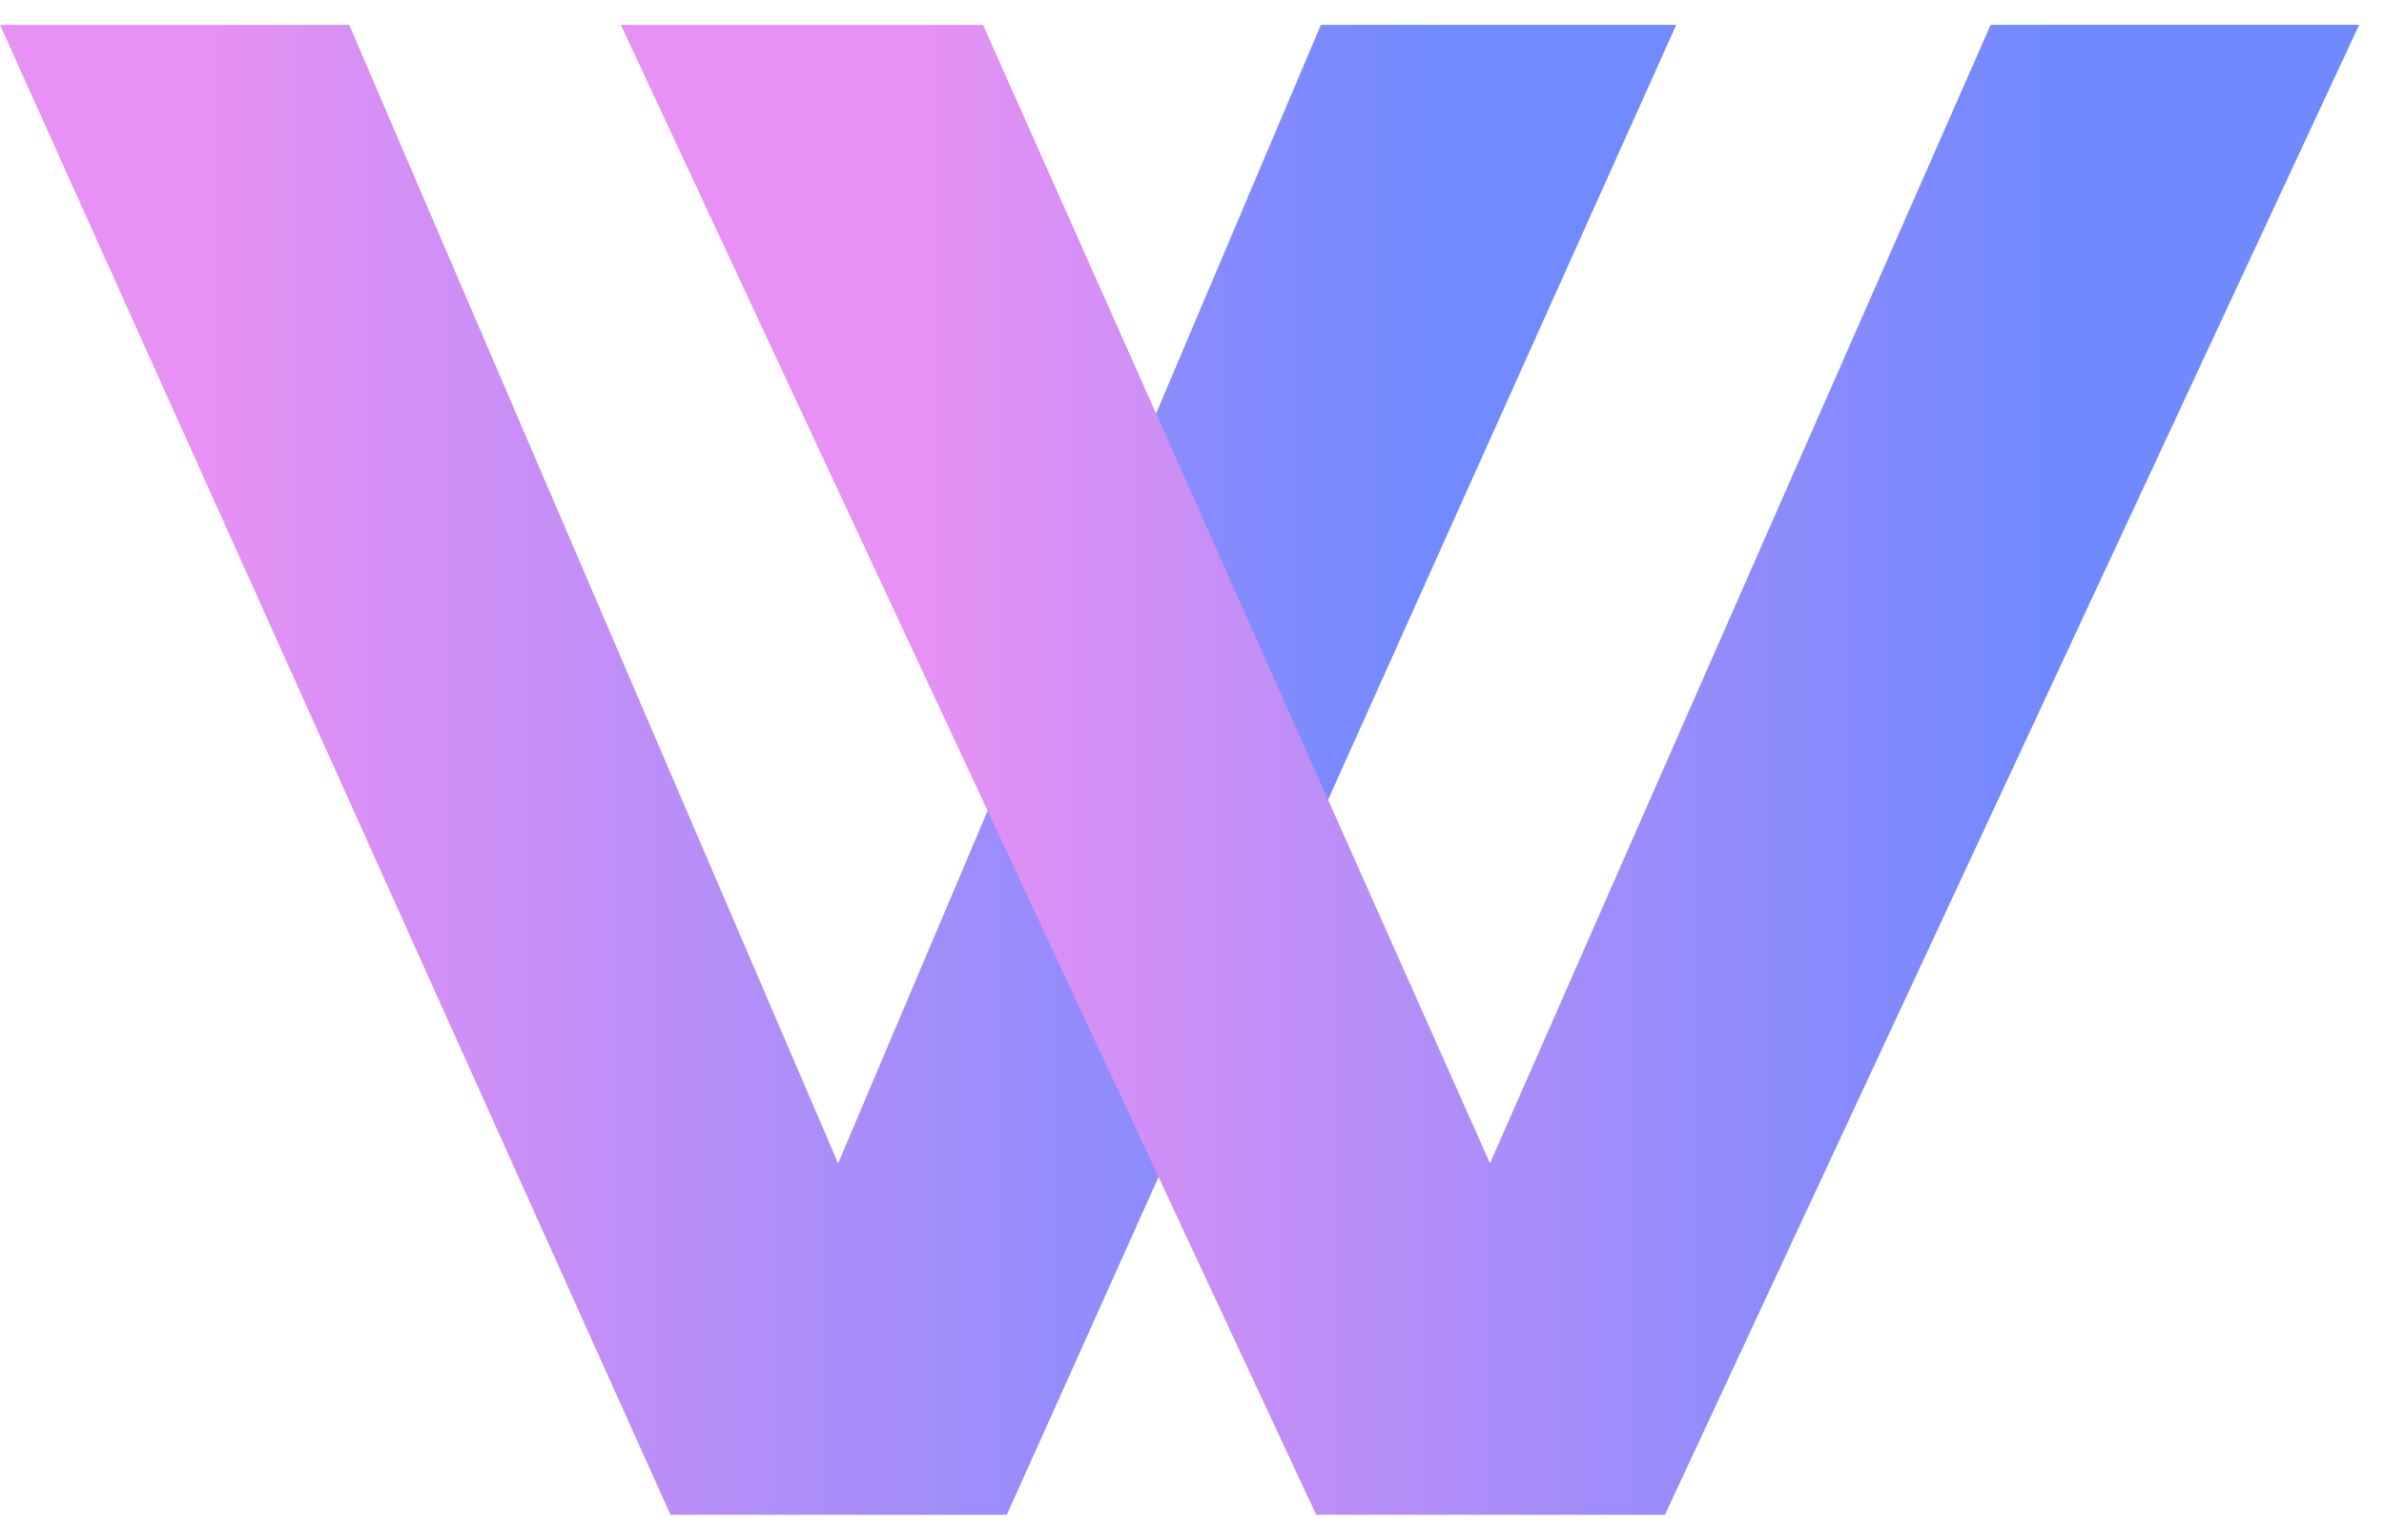
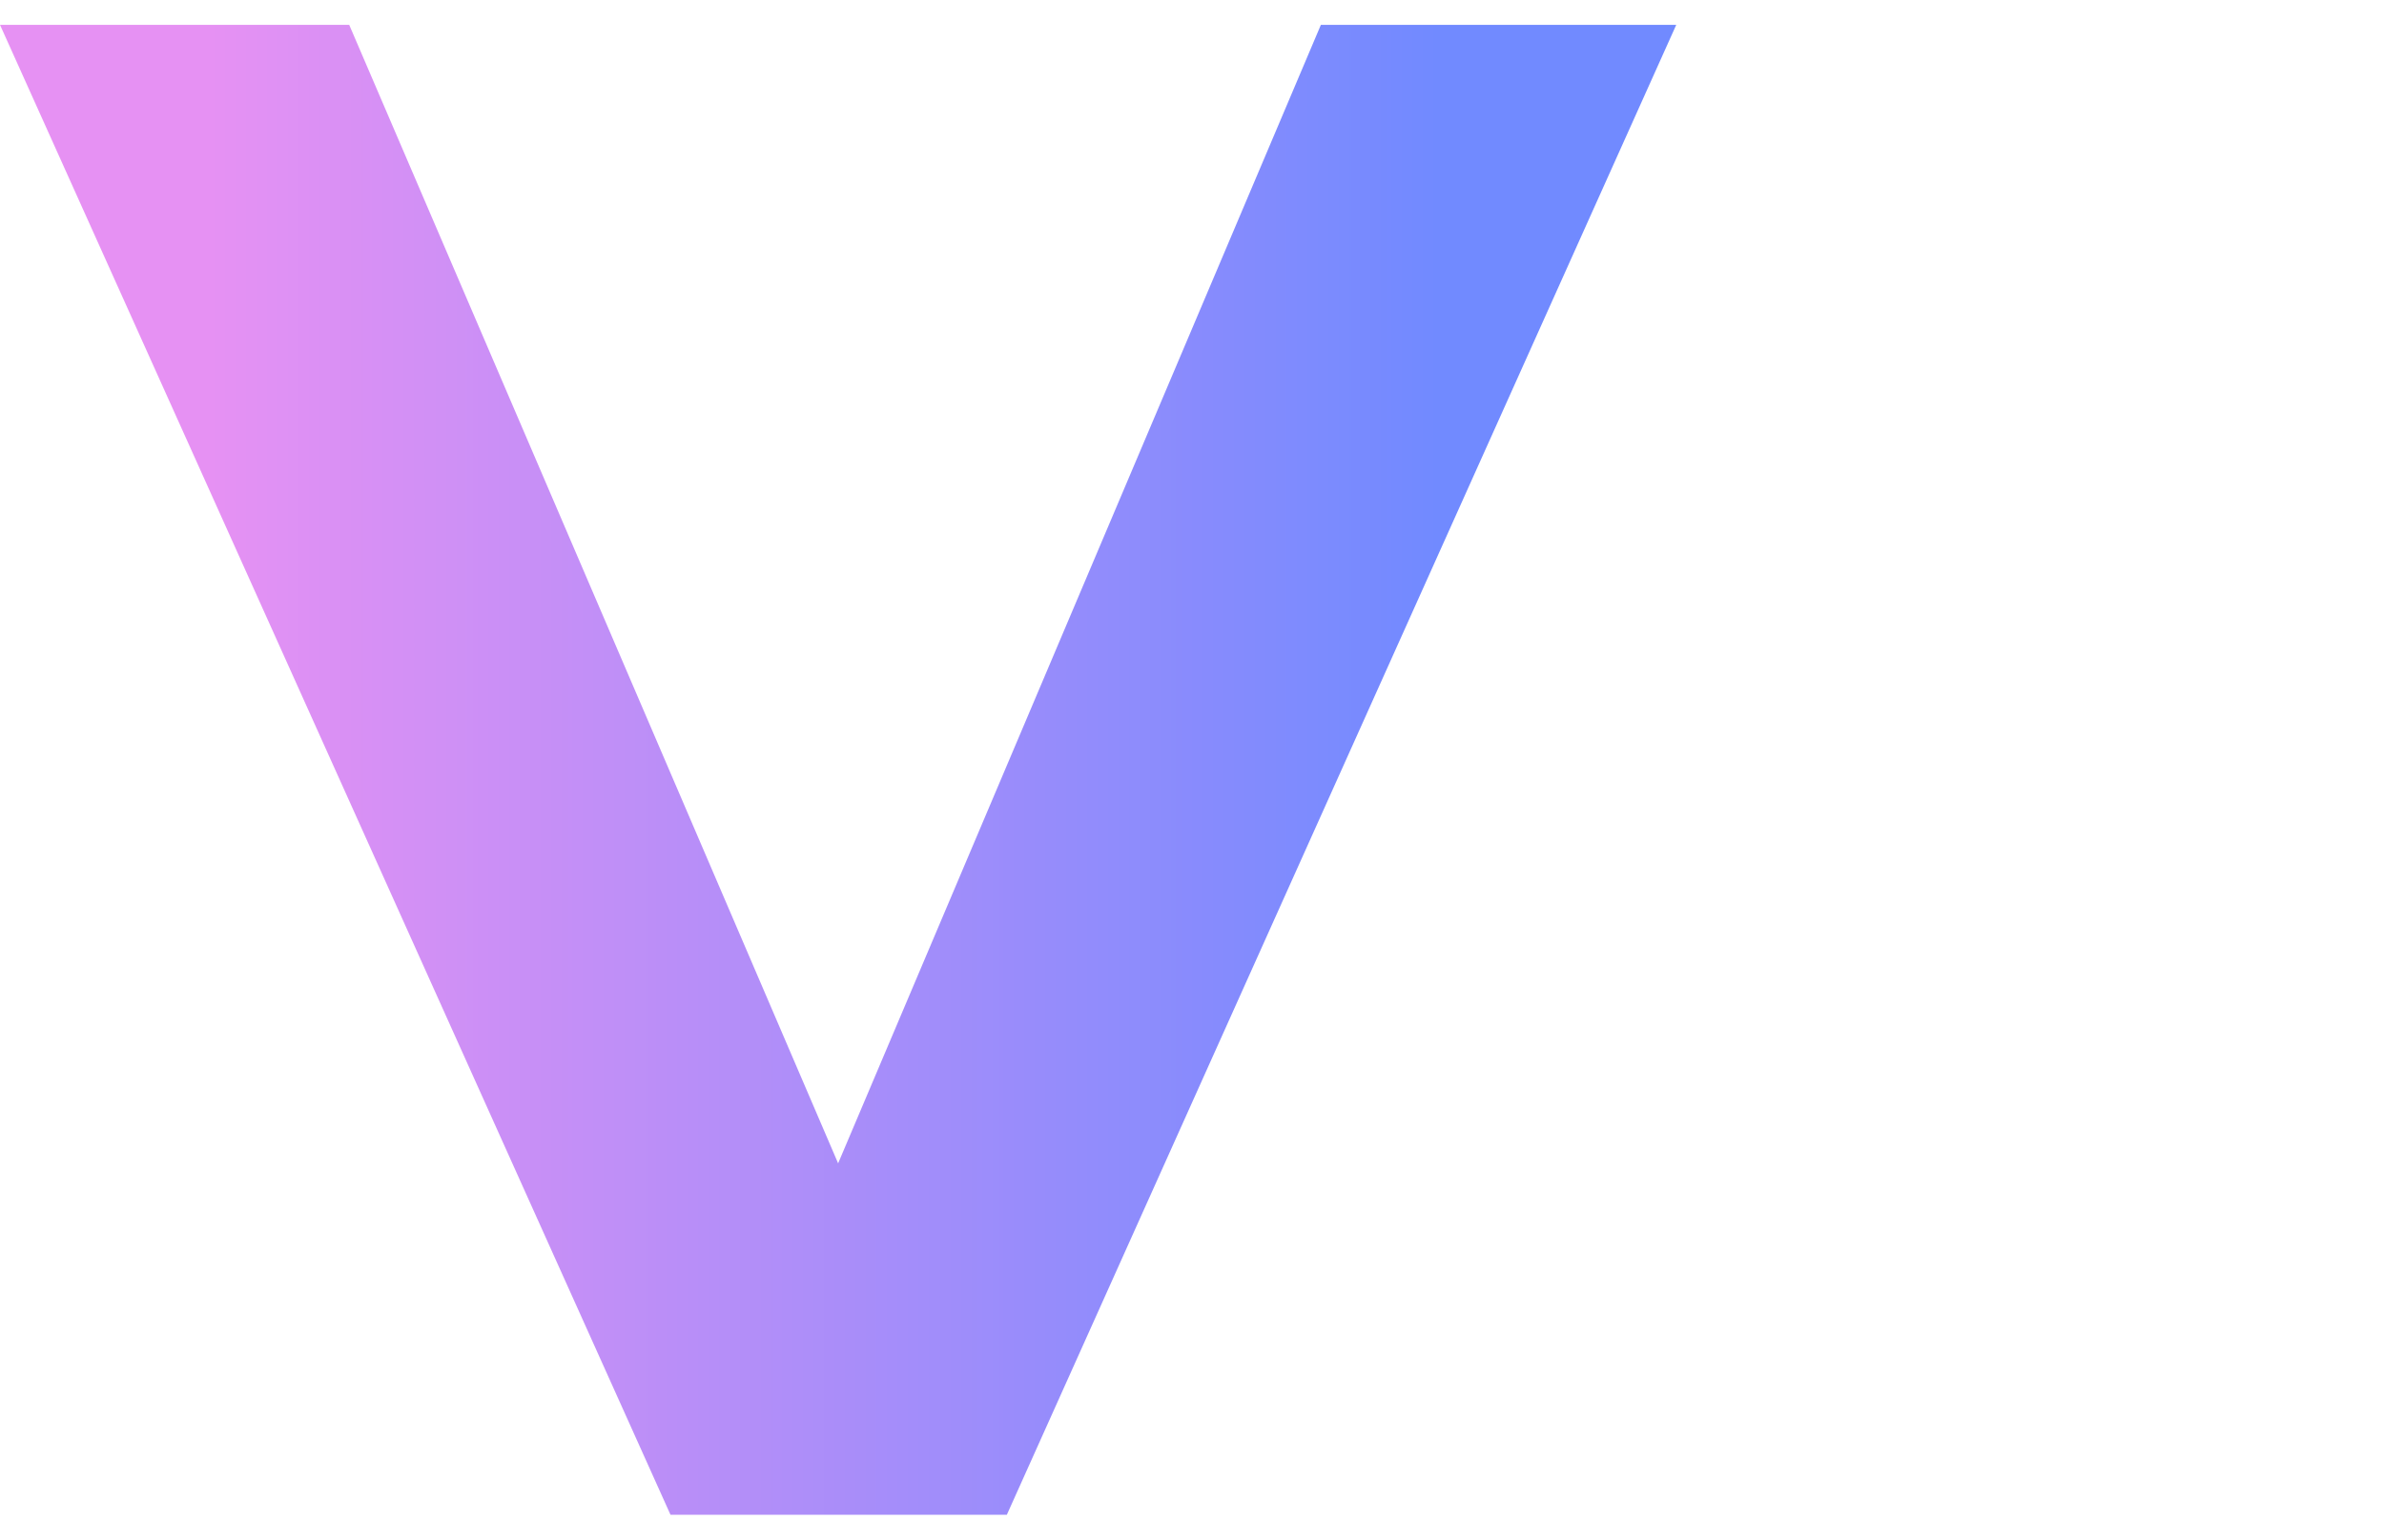
<svg xmlns="http://www.w3.org/2000/svg" width="48" height="31" viewBox="0 0 48 31" fill="none">
  <path d="M20.272 30.5L33.75 0.5H26.595L16.875 23.424L7.031 0.5H0L13.5 30.5H20.272Z" fill="url(#paint0_linear_11_17)" />
-   <path d="M33.522 30.5L47.5 0.5H40.08L30 23.424L19.792 0.5H12.5L26.5 30.5H33.522Z" fill="url(#paint1_linear_11_17)" />
  <defs>
    <linearGradient id="paint0_linear_11_17" x1="4.219" y1="10.406" x2="28.969" y2="10.406" gradientUnits="userSpaceOnUse">
      <stop stop-color="#E691F3" />
      <stop offset="1" stop-color="#718AFF" />
    </linearGradient>
    <linearGradient id="paint1_linear_11_17" x1="18.625" y1="14.085" x2="41.375" y2="14.085" gradientUnits="userSpaceOnUse">
      <stop stop-color="#E691F3" />
      <stop offset="1" stop-color="#7089FF" />
    </linearGradient>
  </defs>
</svg>